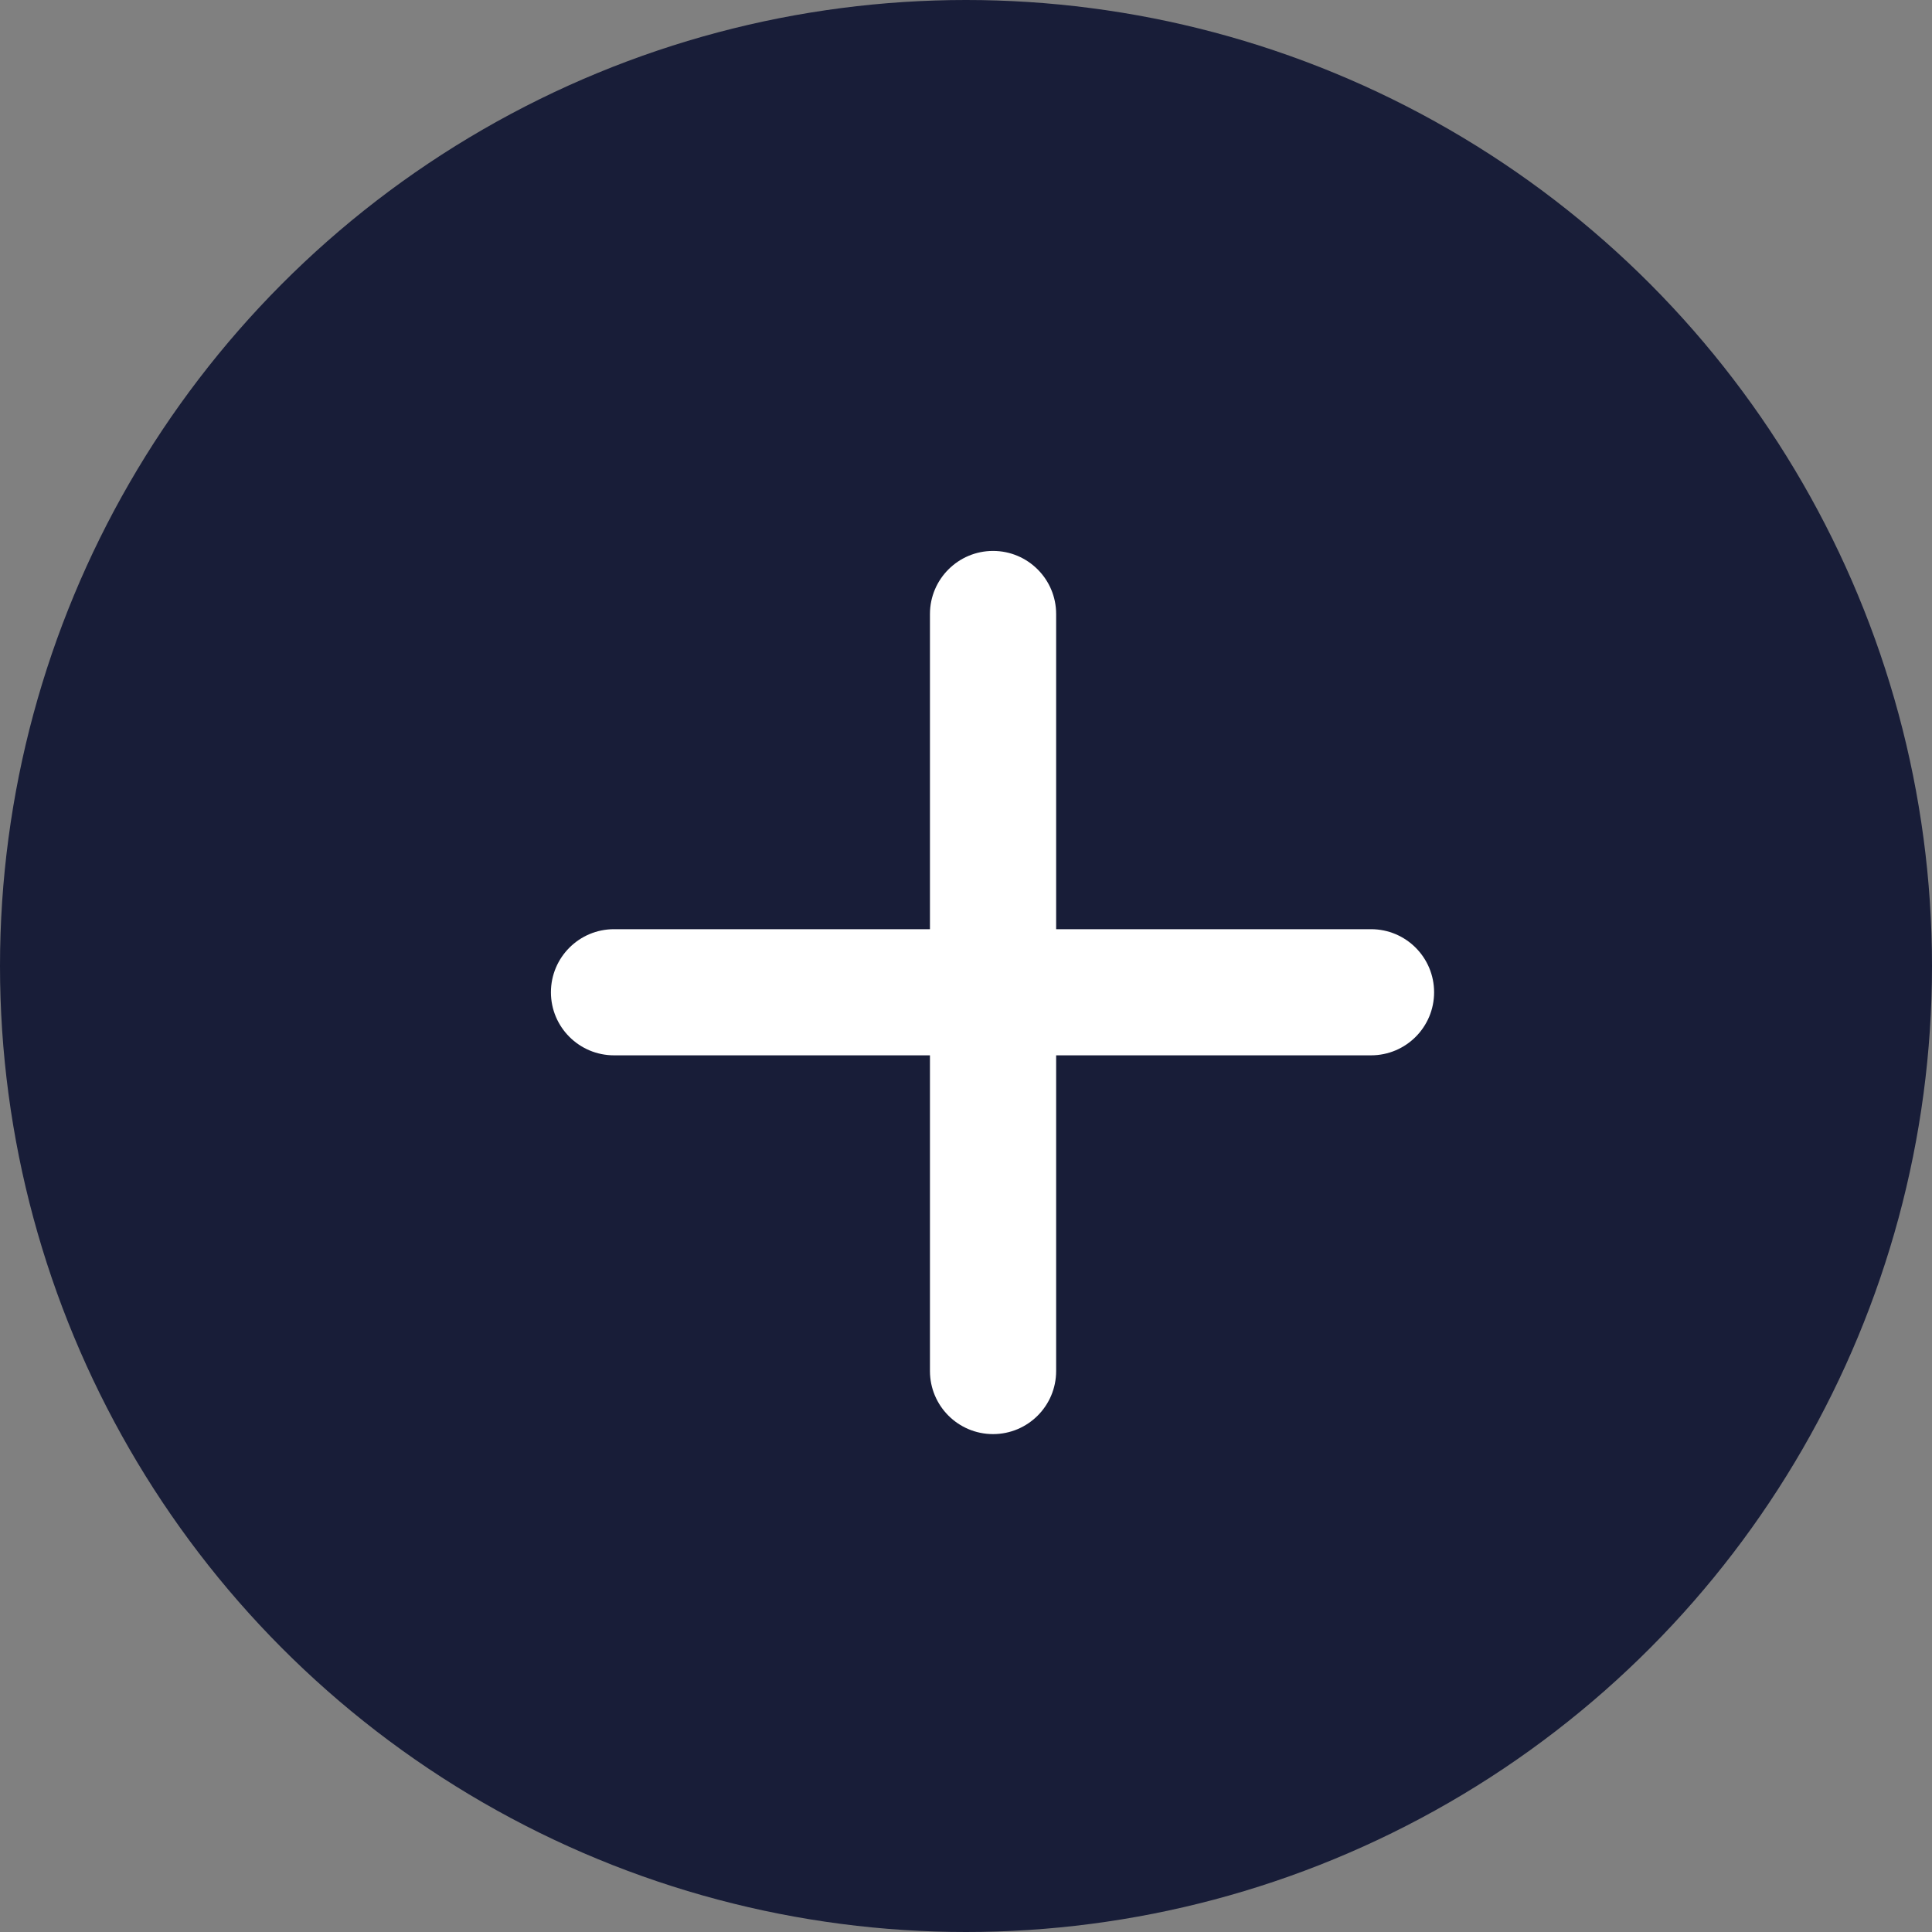
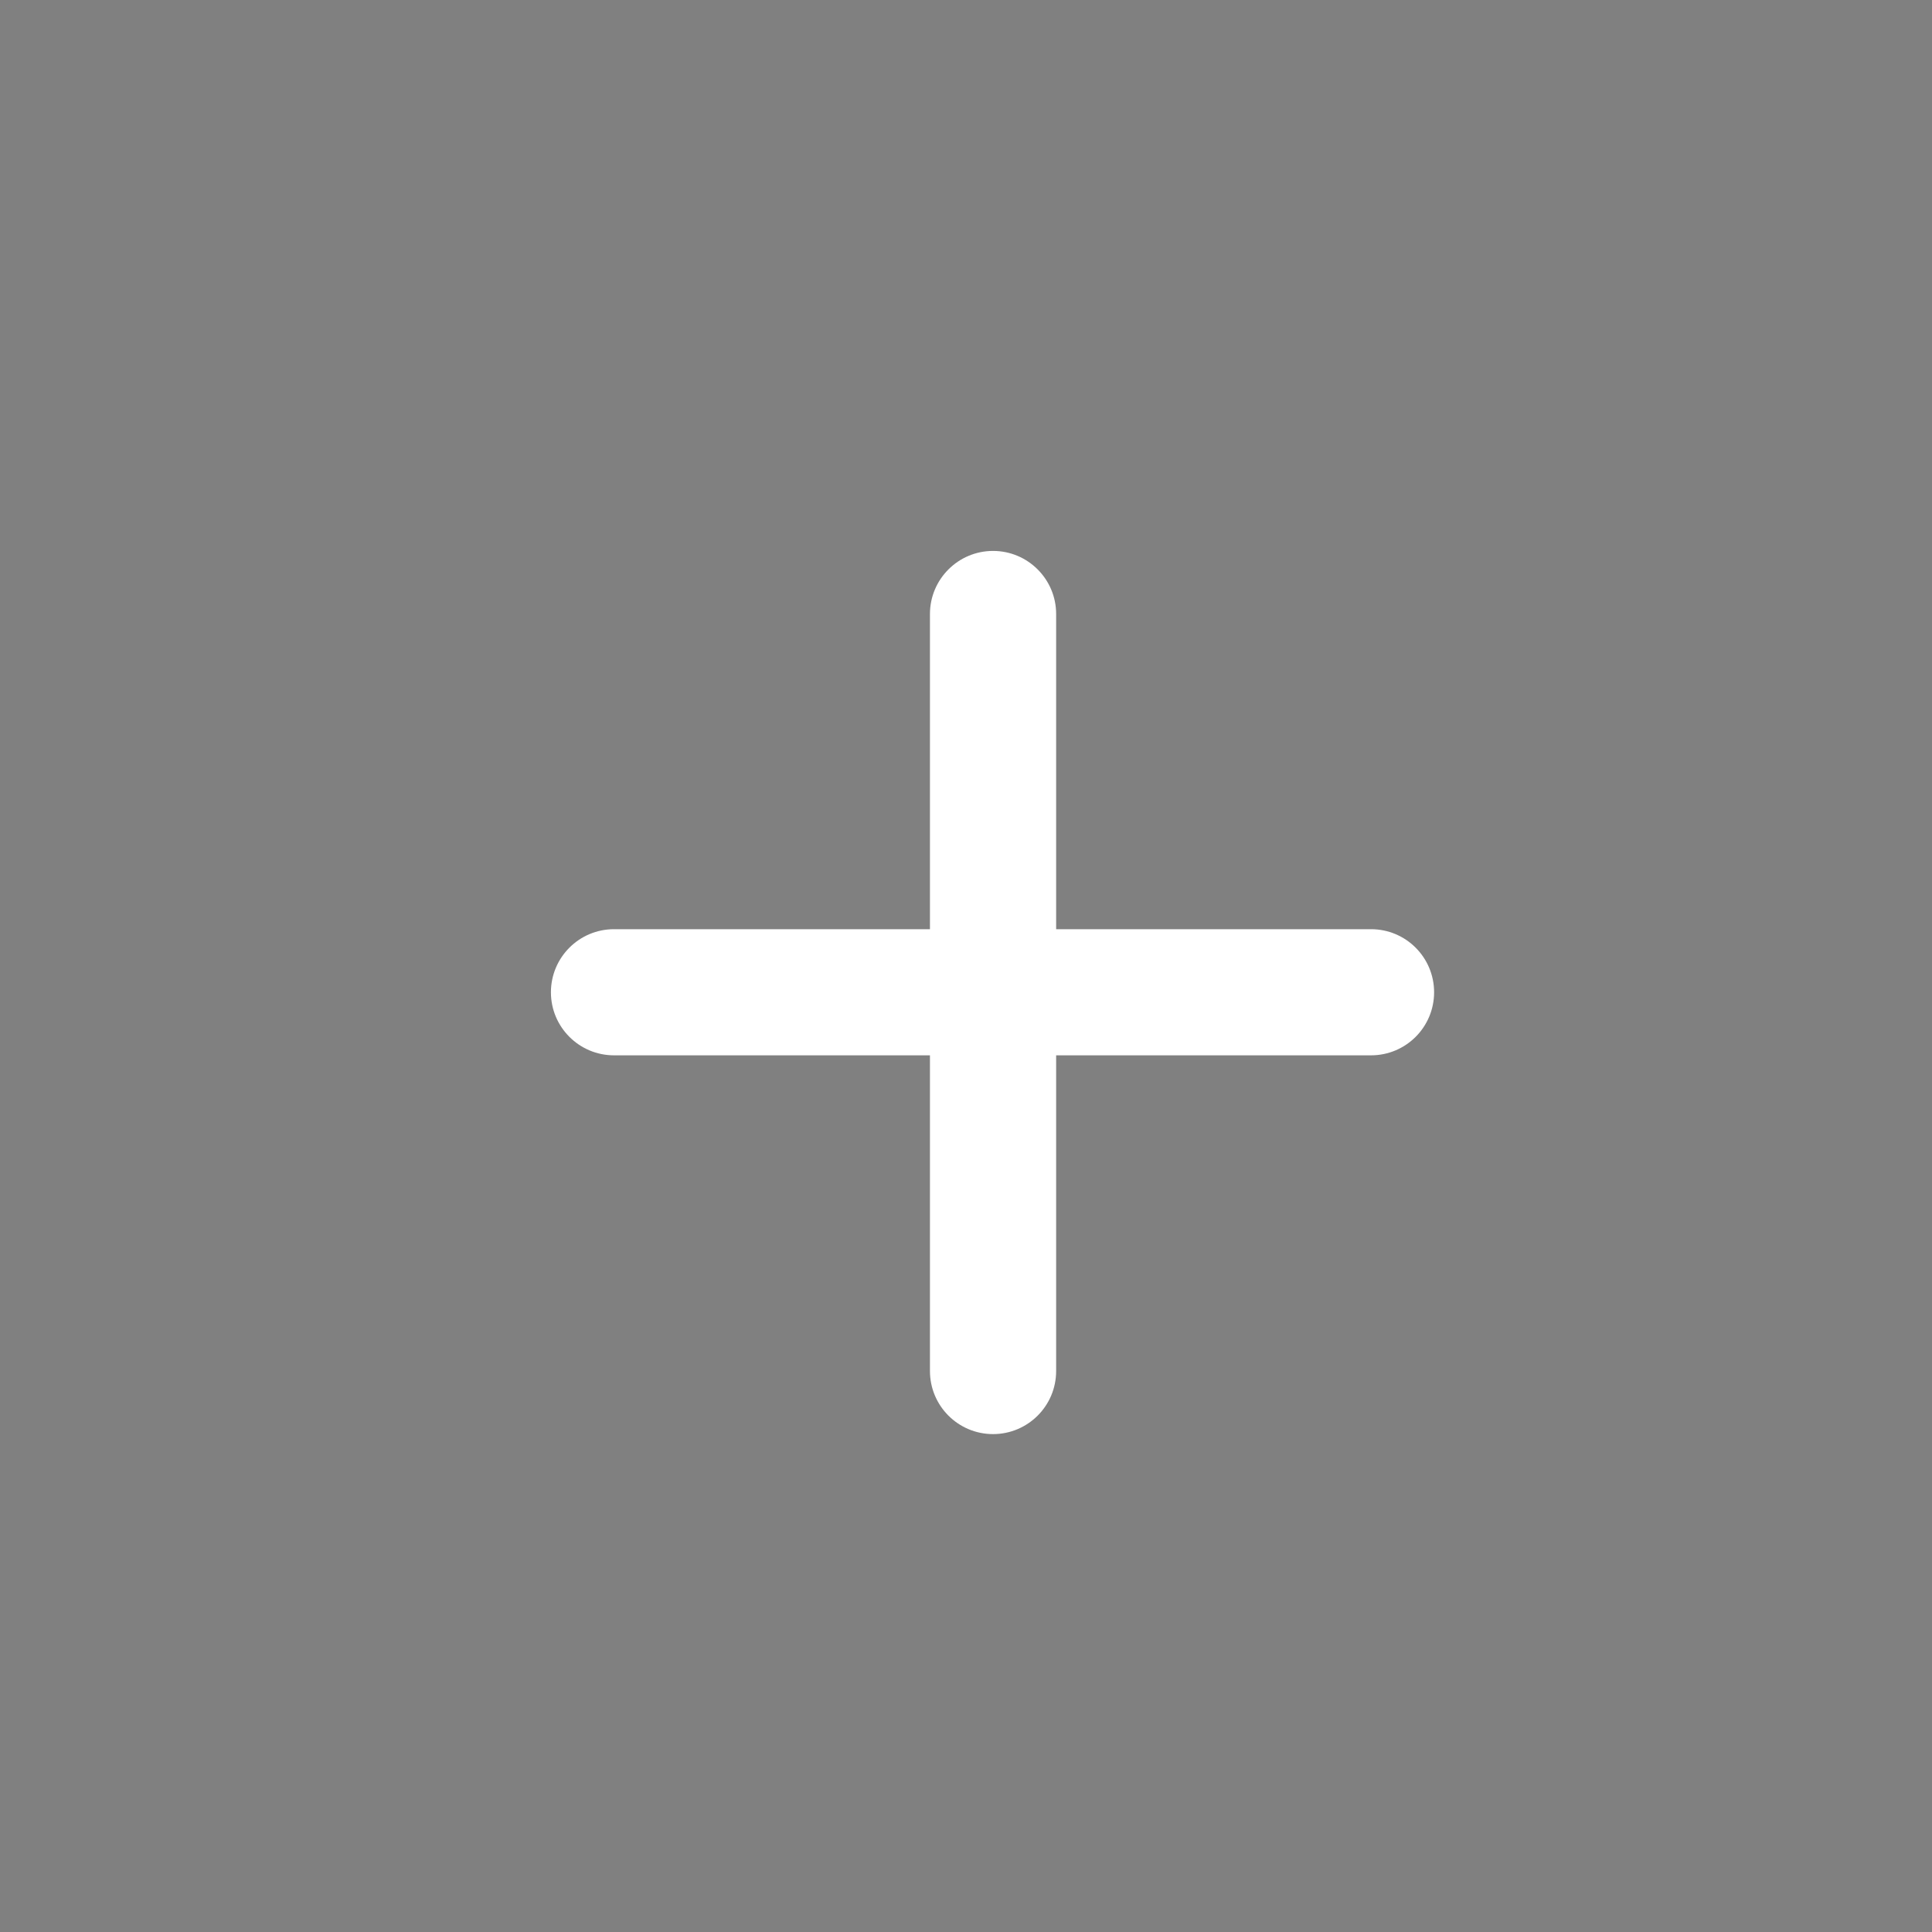
<svg xmlns="http://www.w3.org/2000/svg" width="38" height="38" viewBox="0 0 38 38" fill="none">
  <rect x="0" y="0" width="38" height="38" fill="#808080" stroke="none" />
-   <circle cx="19" cy="19" r="19" fill="#181D38" />
  <path fill-rule="evenodd" clip-rule="evenodd" d="M19.532 10.836C18.847 10.836 18.291 11.392 18.291 12.077V18.276H12.077C11.392 18.276 10.836 18.831 10.836 19.517C10.836 20.202 11.392 20.757 12.077 20.757H18.291V26.966C18.291 27.652 18.847 28.207 19.532 28.207C20.217 28.207 20.773 27.652 20.773 26.966V20.757H26.966C27.652 20.757 28.207 20.202 28.207 19.517C28.207 18.831 27.652 18.276 26.966 18.276H20.773V12.077C20.773 11.392 20.217 10.836 19.532 10.836Z" fill="white" />
</svg>